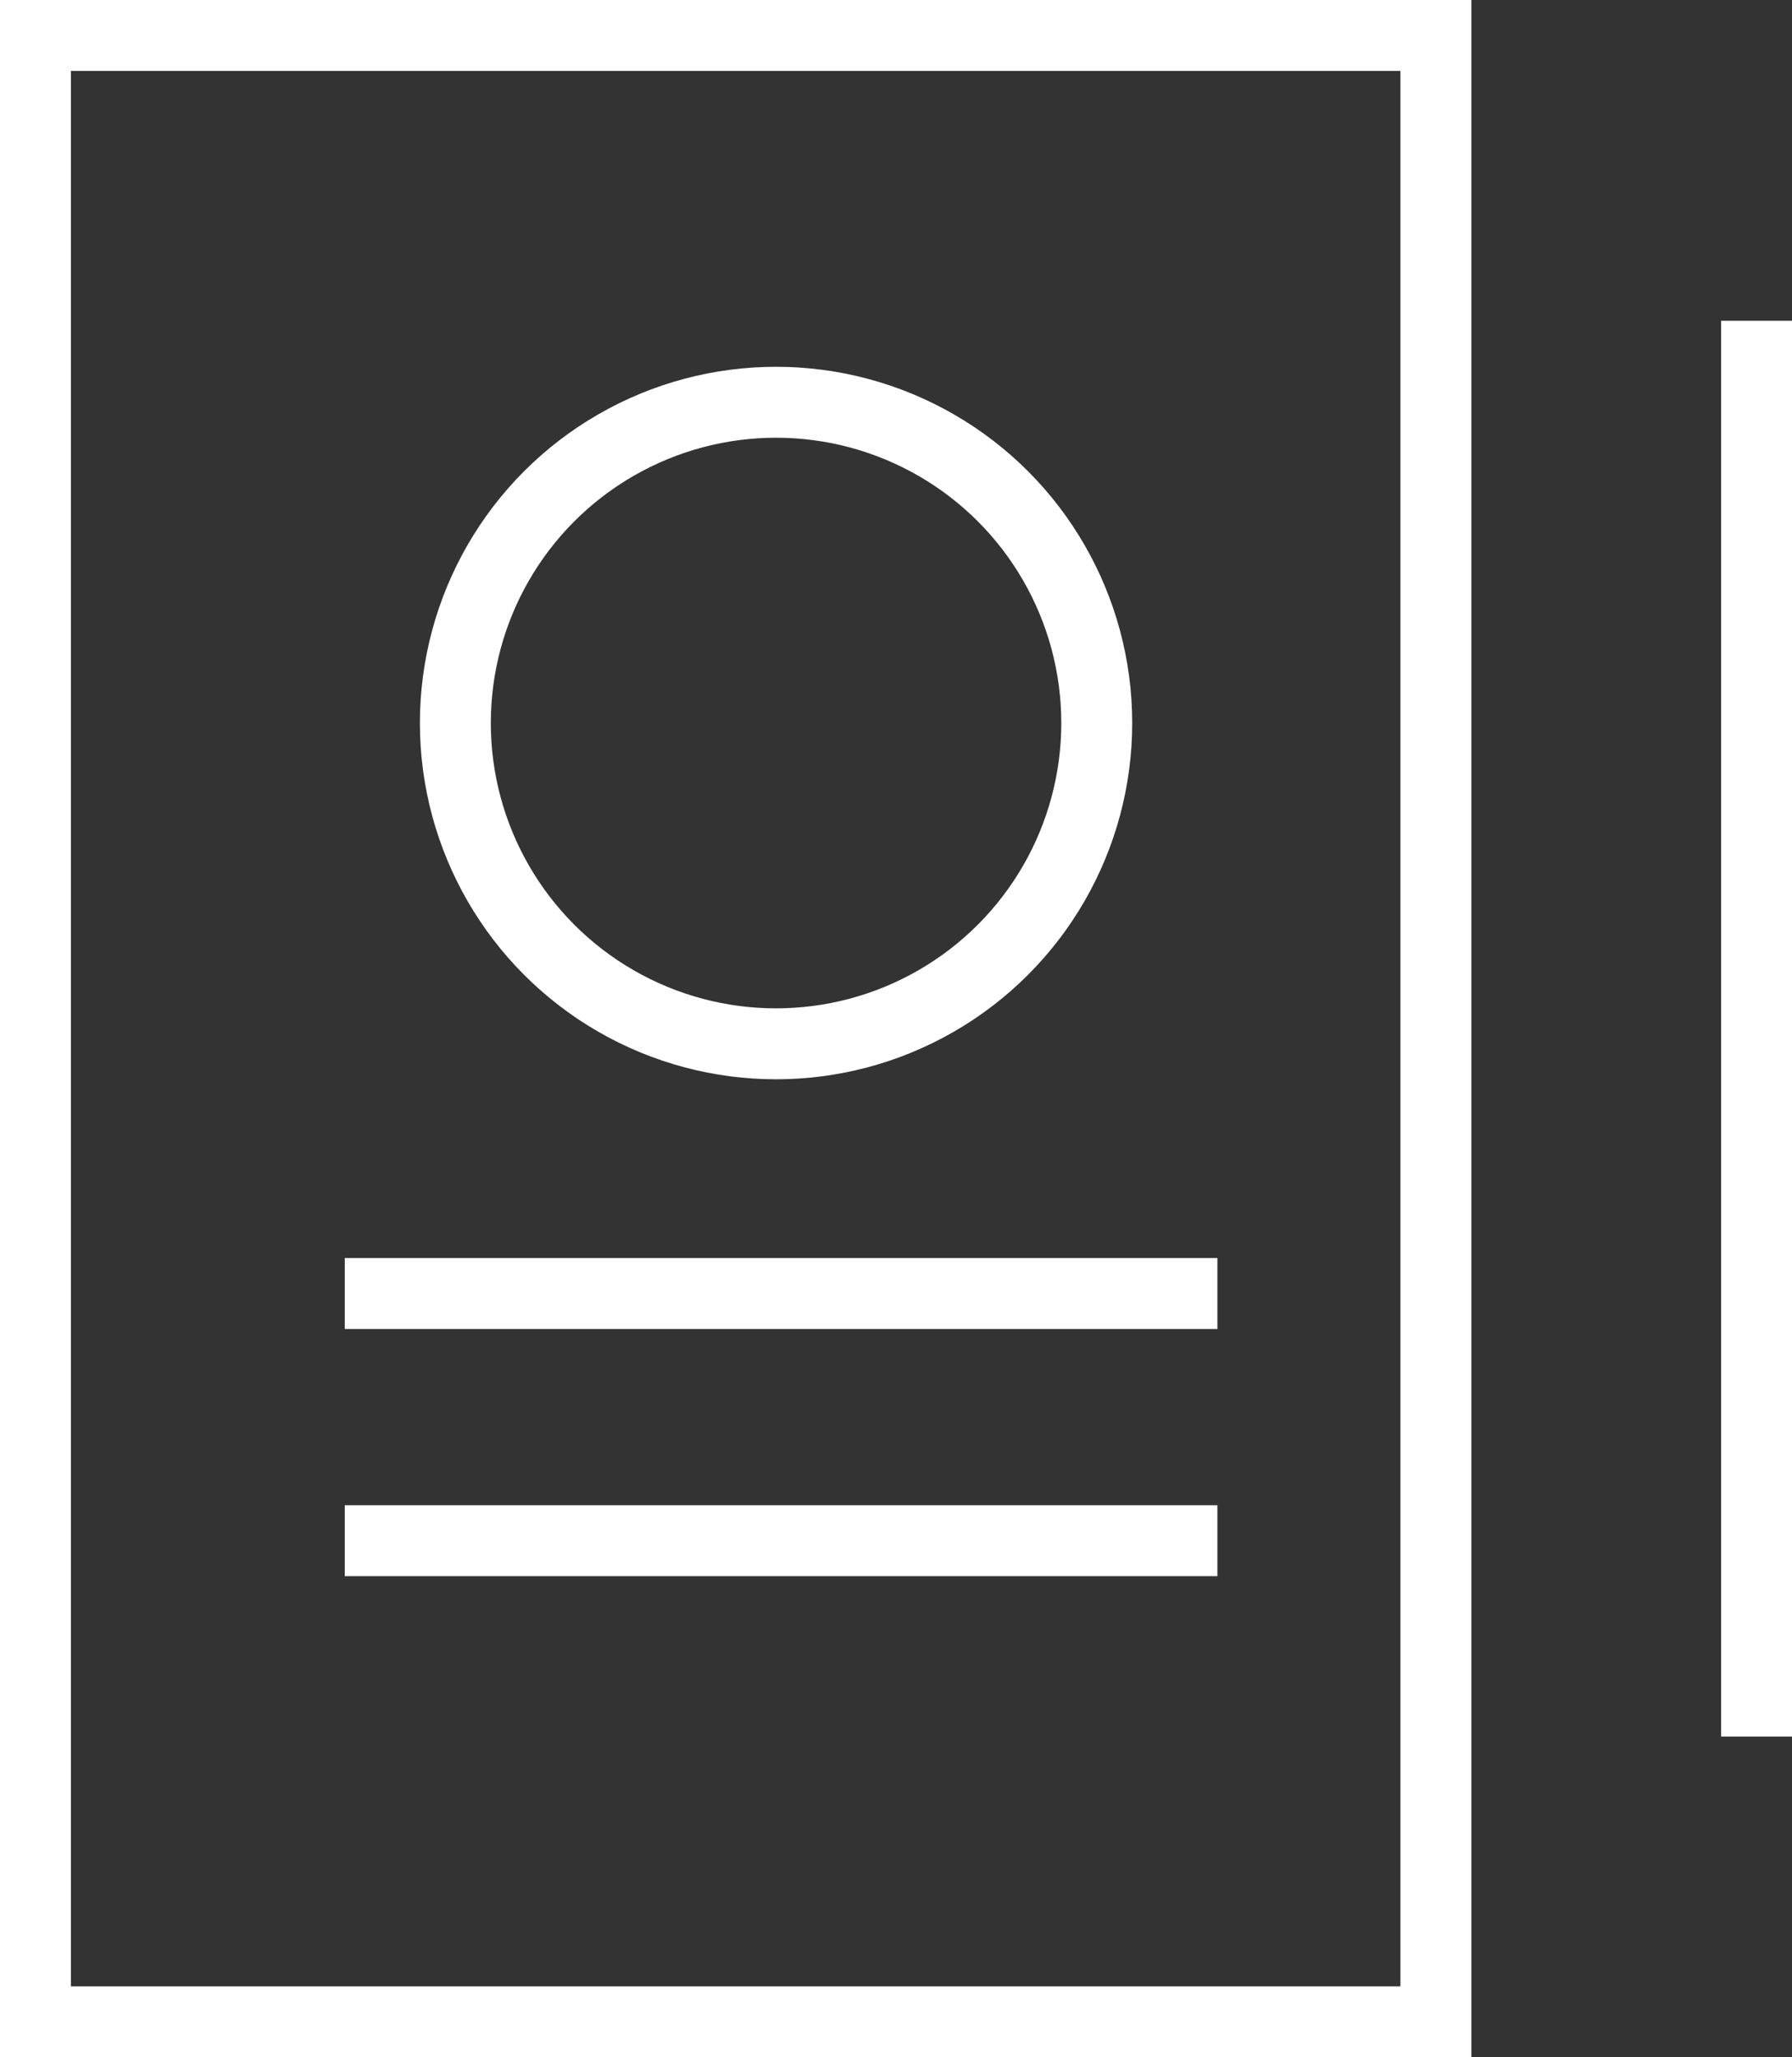
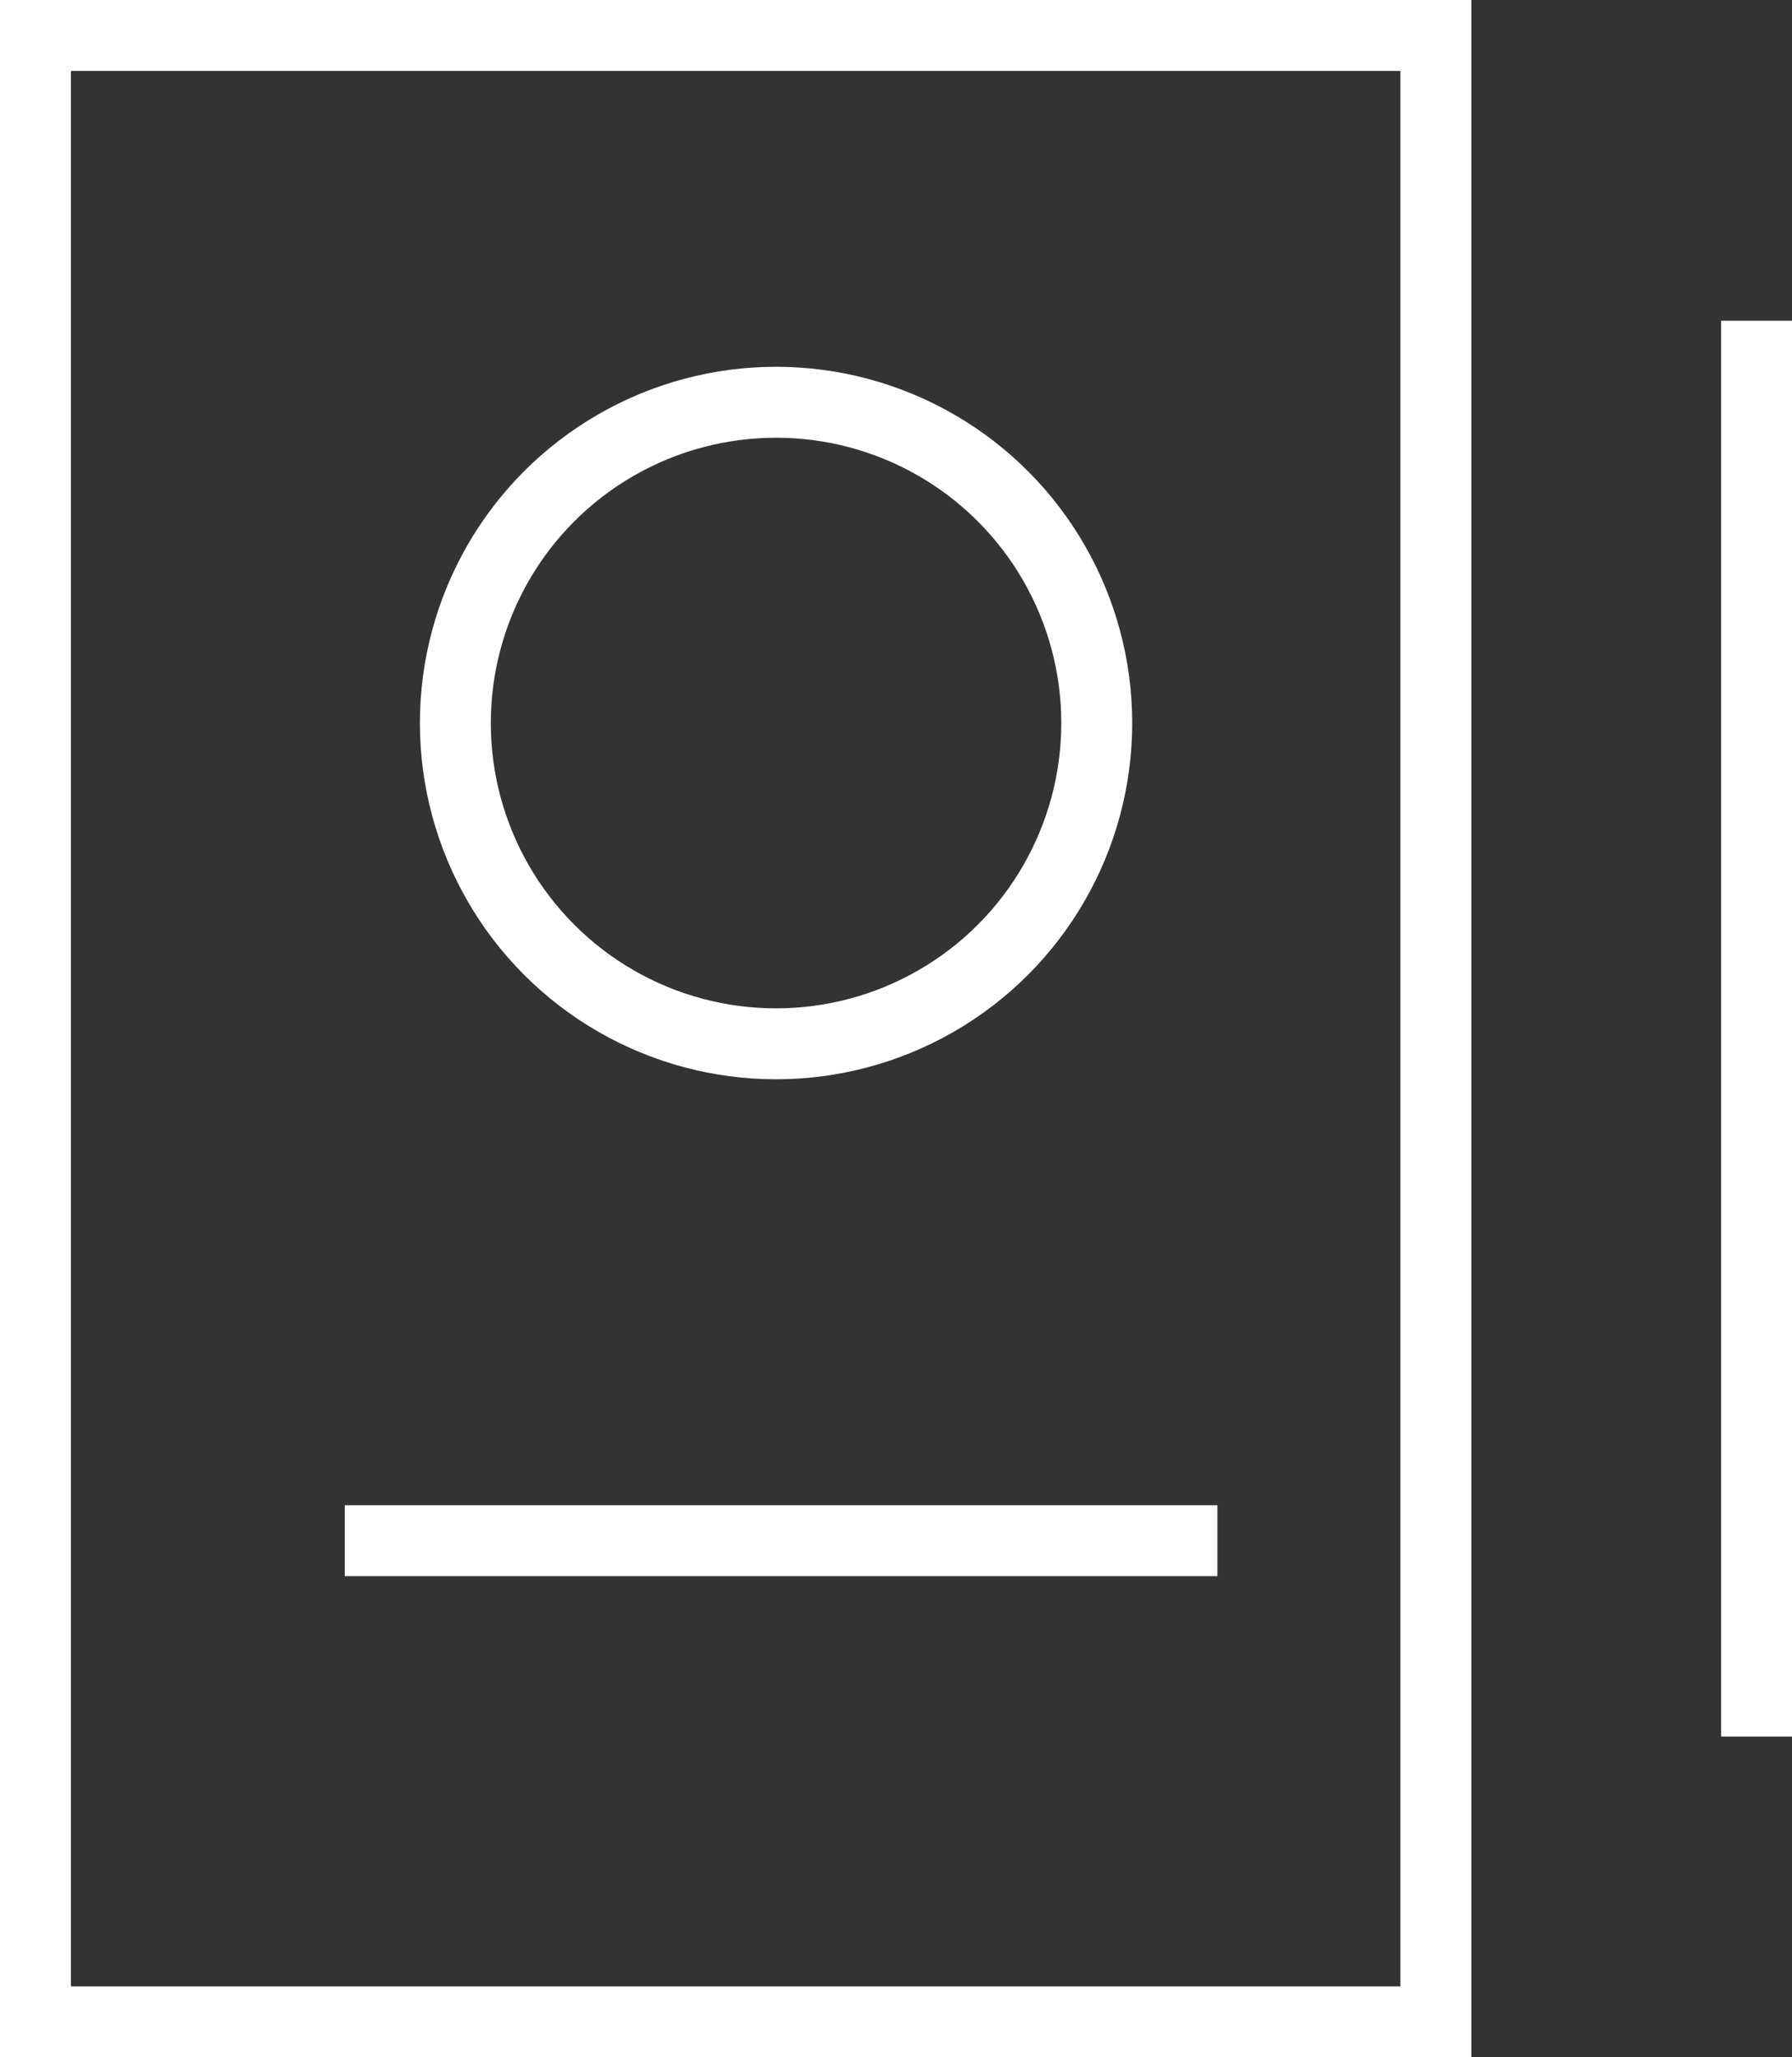
<svg xmlns="http://www.w3.org/2000/svg" width="37.902" height="43.503" viewBox="0 0 37.902 43.503">
  <rect x="0" y="0" width="37.902" height="43.503" fill="#333333" stroke="none" />
  <defs>
    <style> .cls-1 { fill: none; stroke: #fff; stroke-linecap: square; stroke-miterlimit: 10; stroke-width: 1.5px; } </style>
  </defs>
  <g id="restaurant-menu" transform="translate(-3.25 -0.25)">
    <rect id="Rectangle_107" data-name="Rectangle 107" class="cls-1" width="29.62" height="42.003" transform="translate(4 1)" />
-     <line id="Line_124" data-name="Line 124" class="cls-1" x2="16.957" transform="translate(11.292 27.602)" />
    <line id="Line_125" data-name="Line 125" class="cls-1" x2="16.957" transform="translate(11.292 32.829)" />
    <circle id="Ellipse_38" data-name="Ellipse 38" class="cls-1" cx="6.783" cy="6.783" r="6.783" transform="translate(12.881 8.756)" />
    <line id="Line_126" data-name="Line 126" class="cls-1" y2="28.438" transform="translate(40.403 7.783)" />
  </g>
</svg>